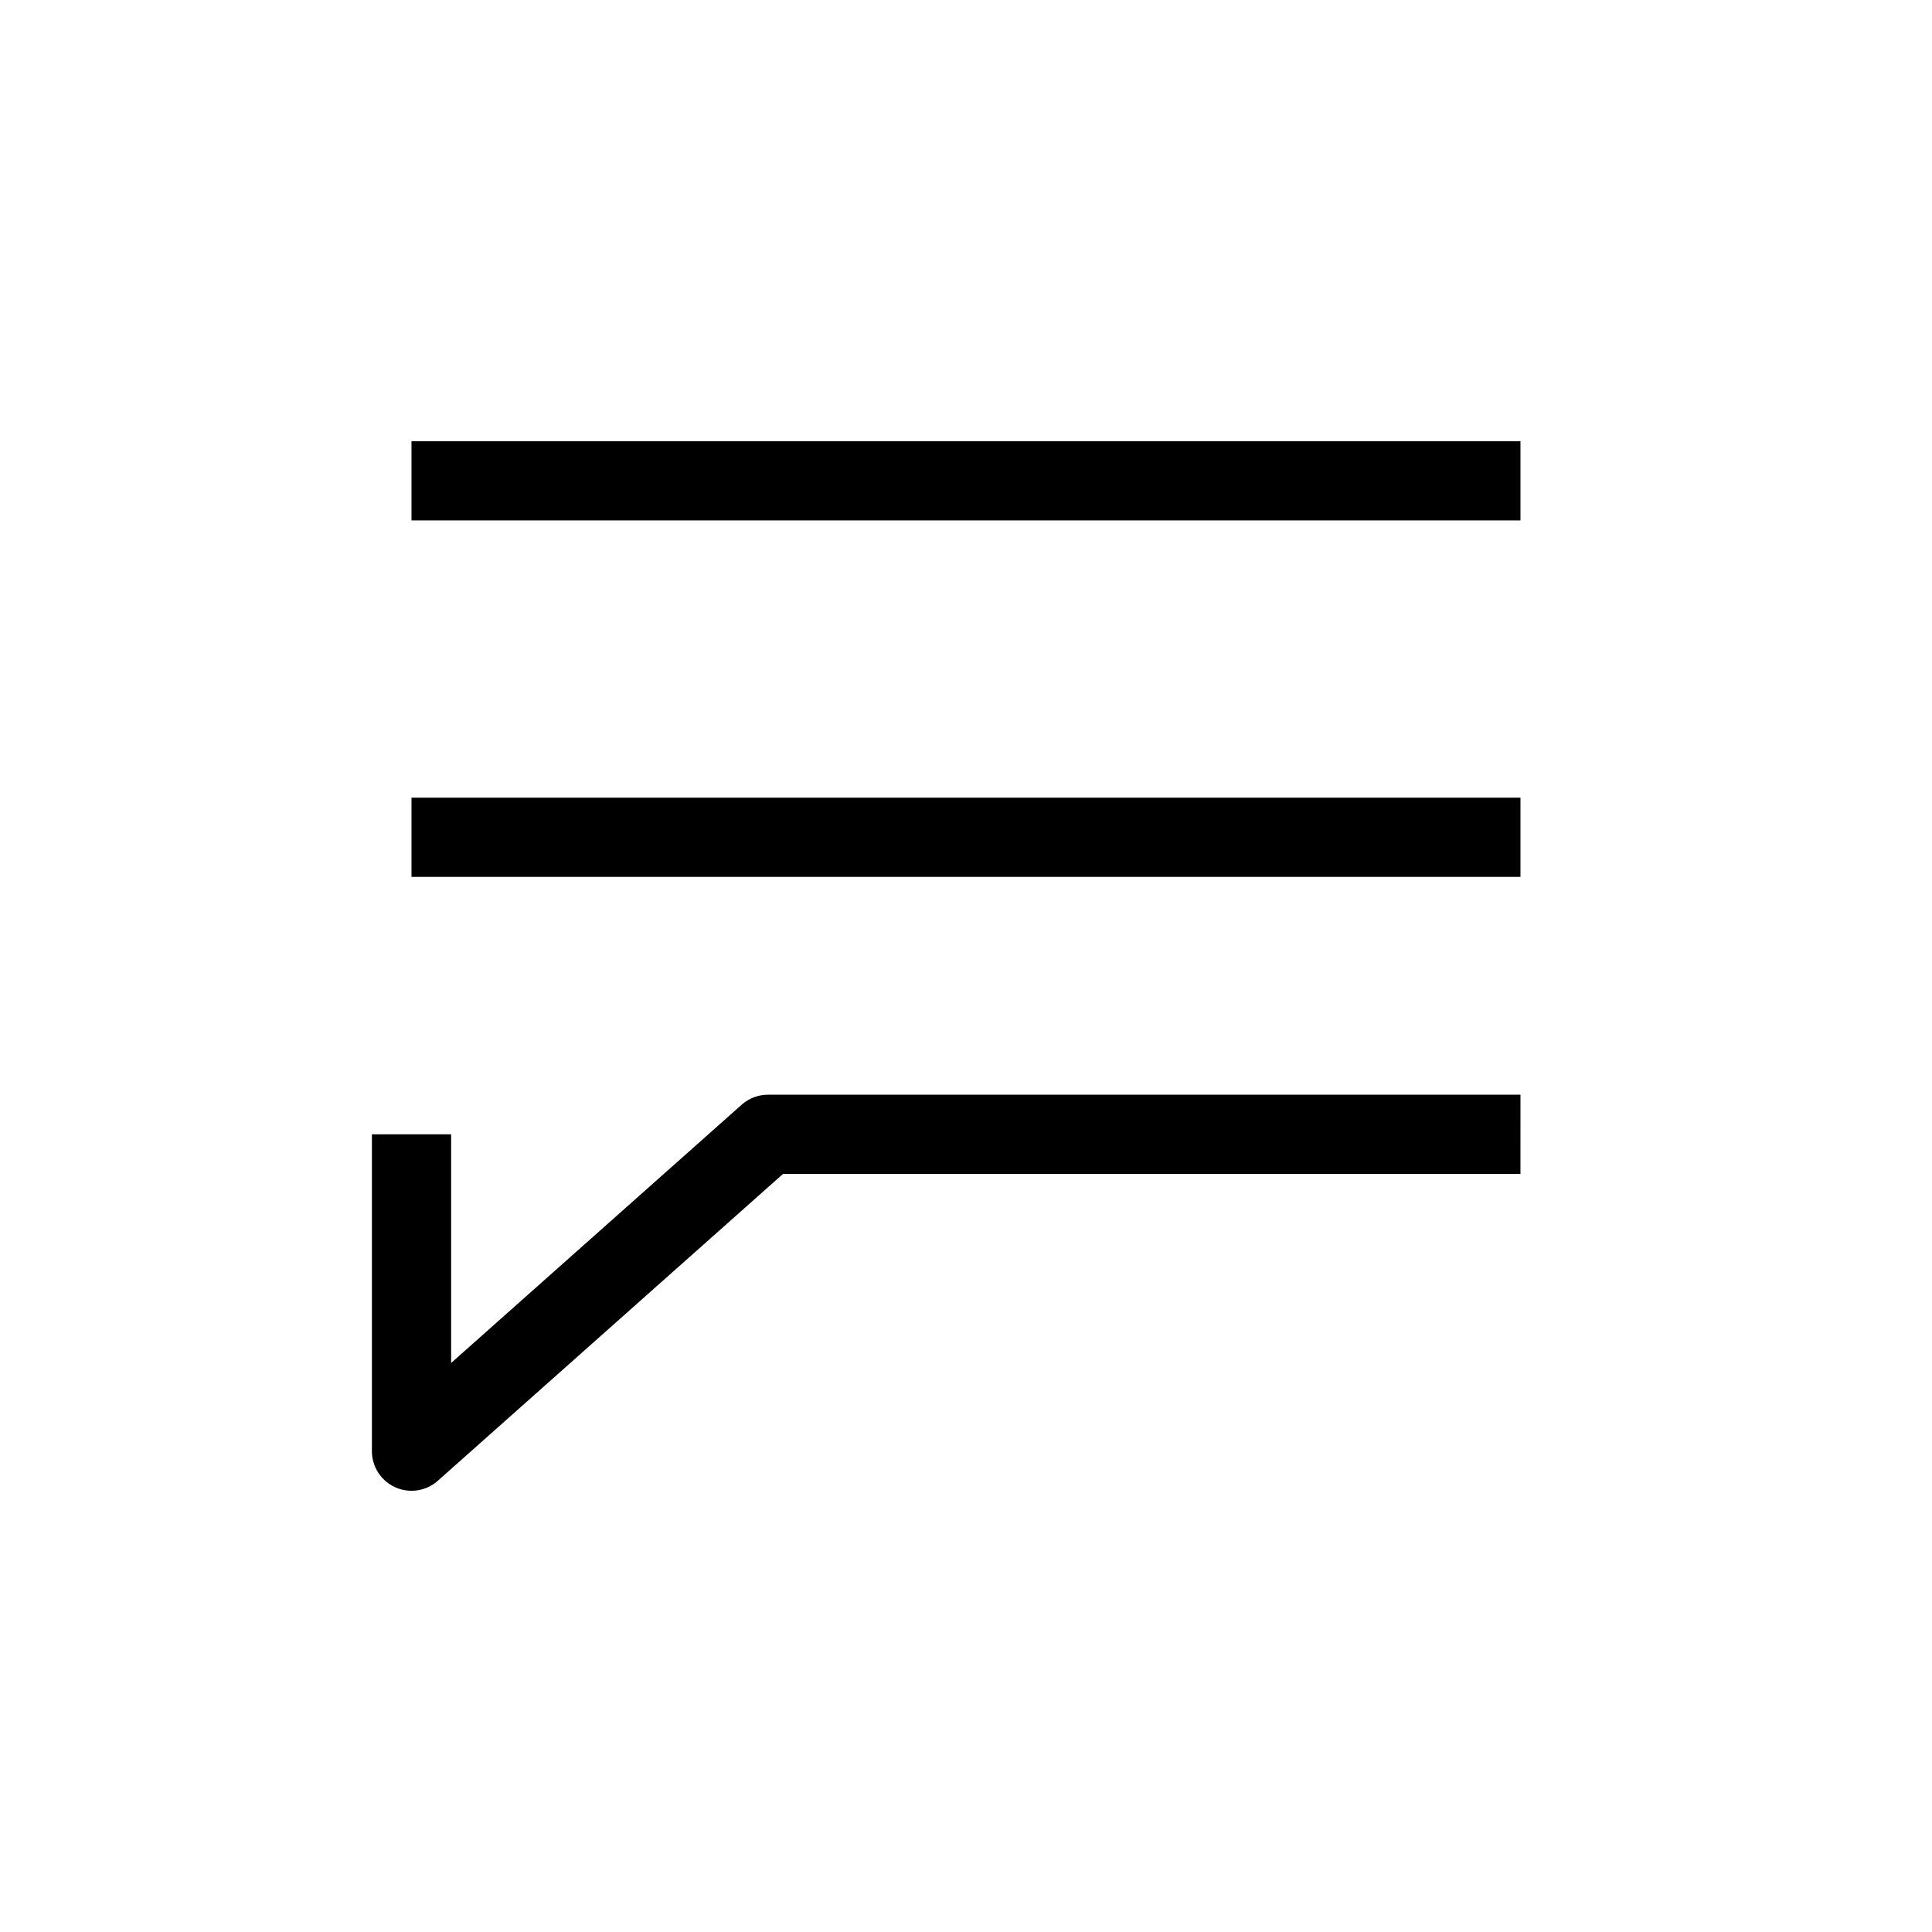
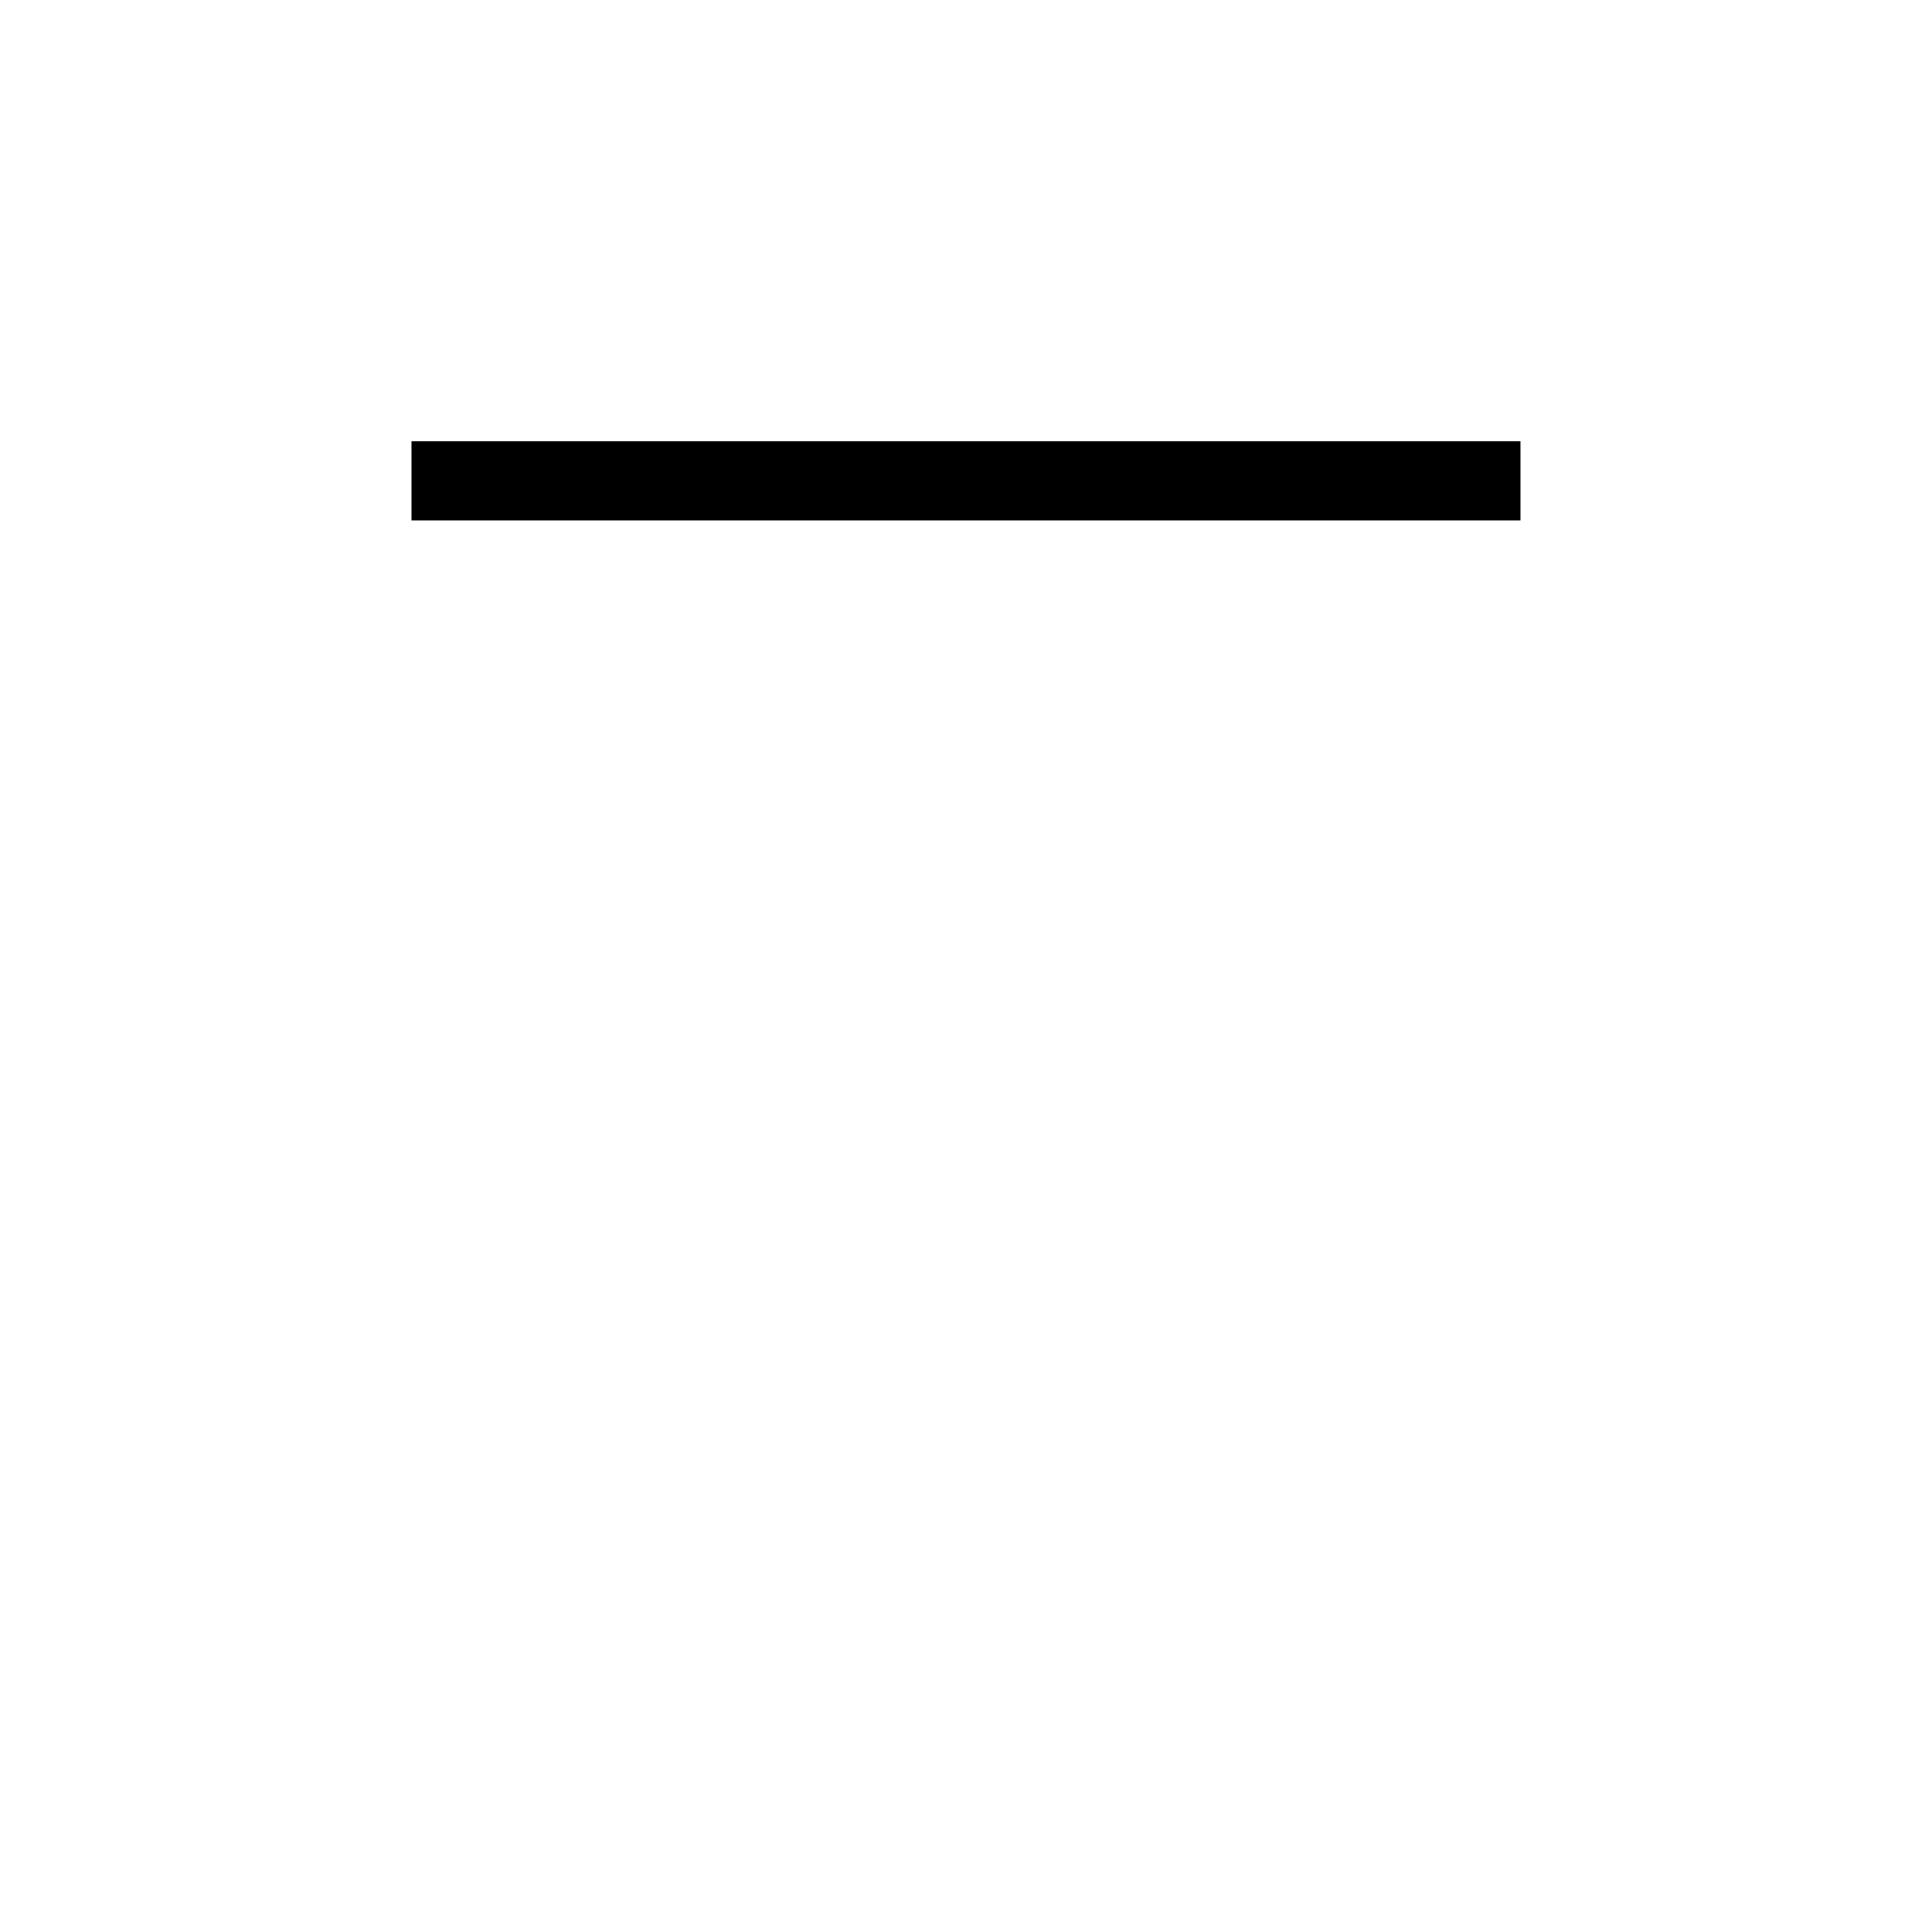
<svg xmlns="http://www.w3.org/2000/svg" fill="#000000" width="800px" height="800px" version="1.1" viewBox="144 144 512 512">
  <g fill-rule="evenodd">
-     <path d="m546.94 434.11h-199.42c-2.57 0-5.055 0.945-6.973 2.652l-76.996 68.441v-60.598h-20.992v83.969c0 4.133 2.426 7.883 6.195 9.574 3.769 1.695 8.184 1.016 11.273-1.73l91.48-81.316h195.43z" />
    <path d="m546.94 281.92h-293.89v-20.992h293.89z" />
-     <path d="m546.94 376.38h-293.89v-20.992h293.89z" />
  </g>
</svg>